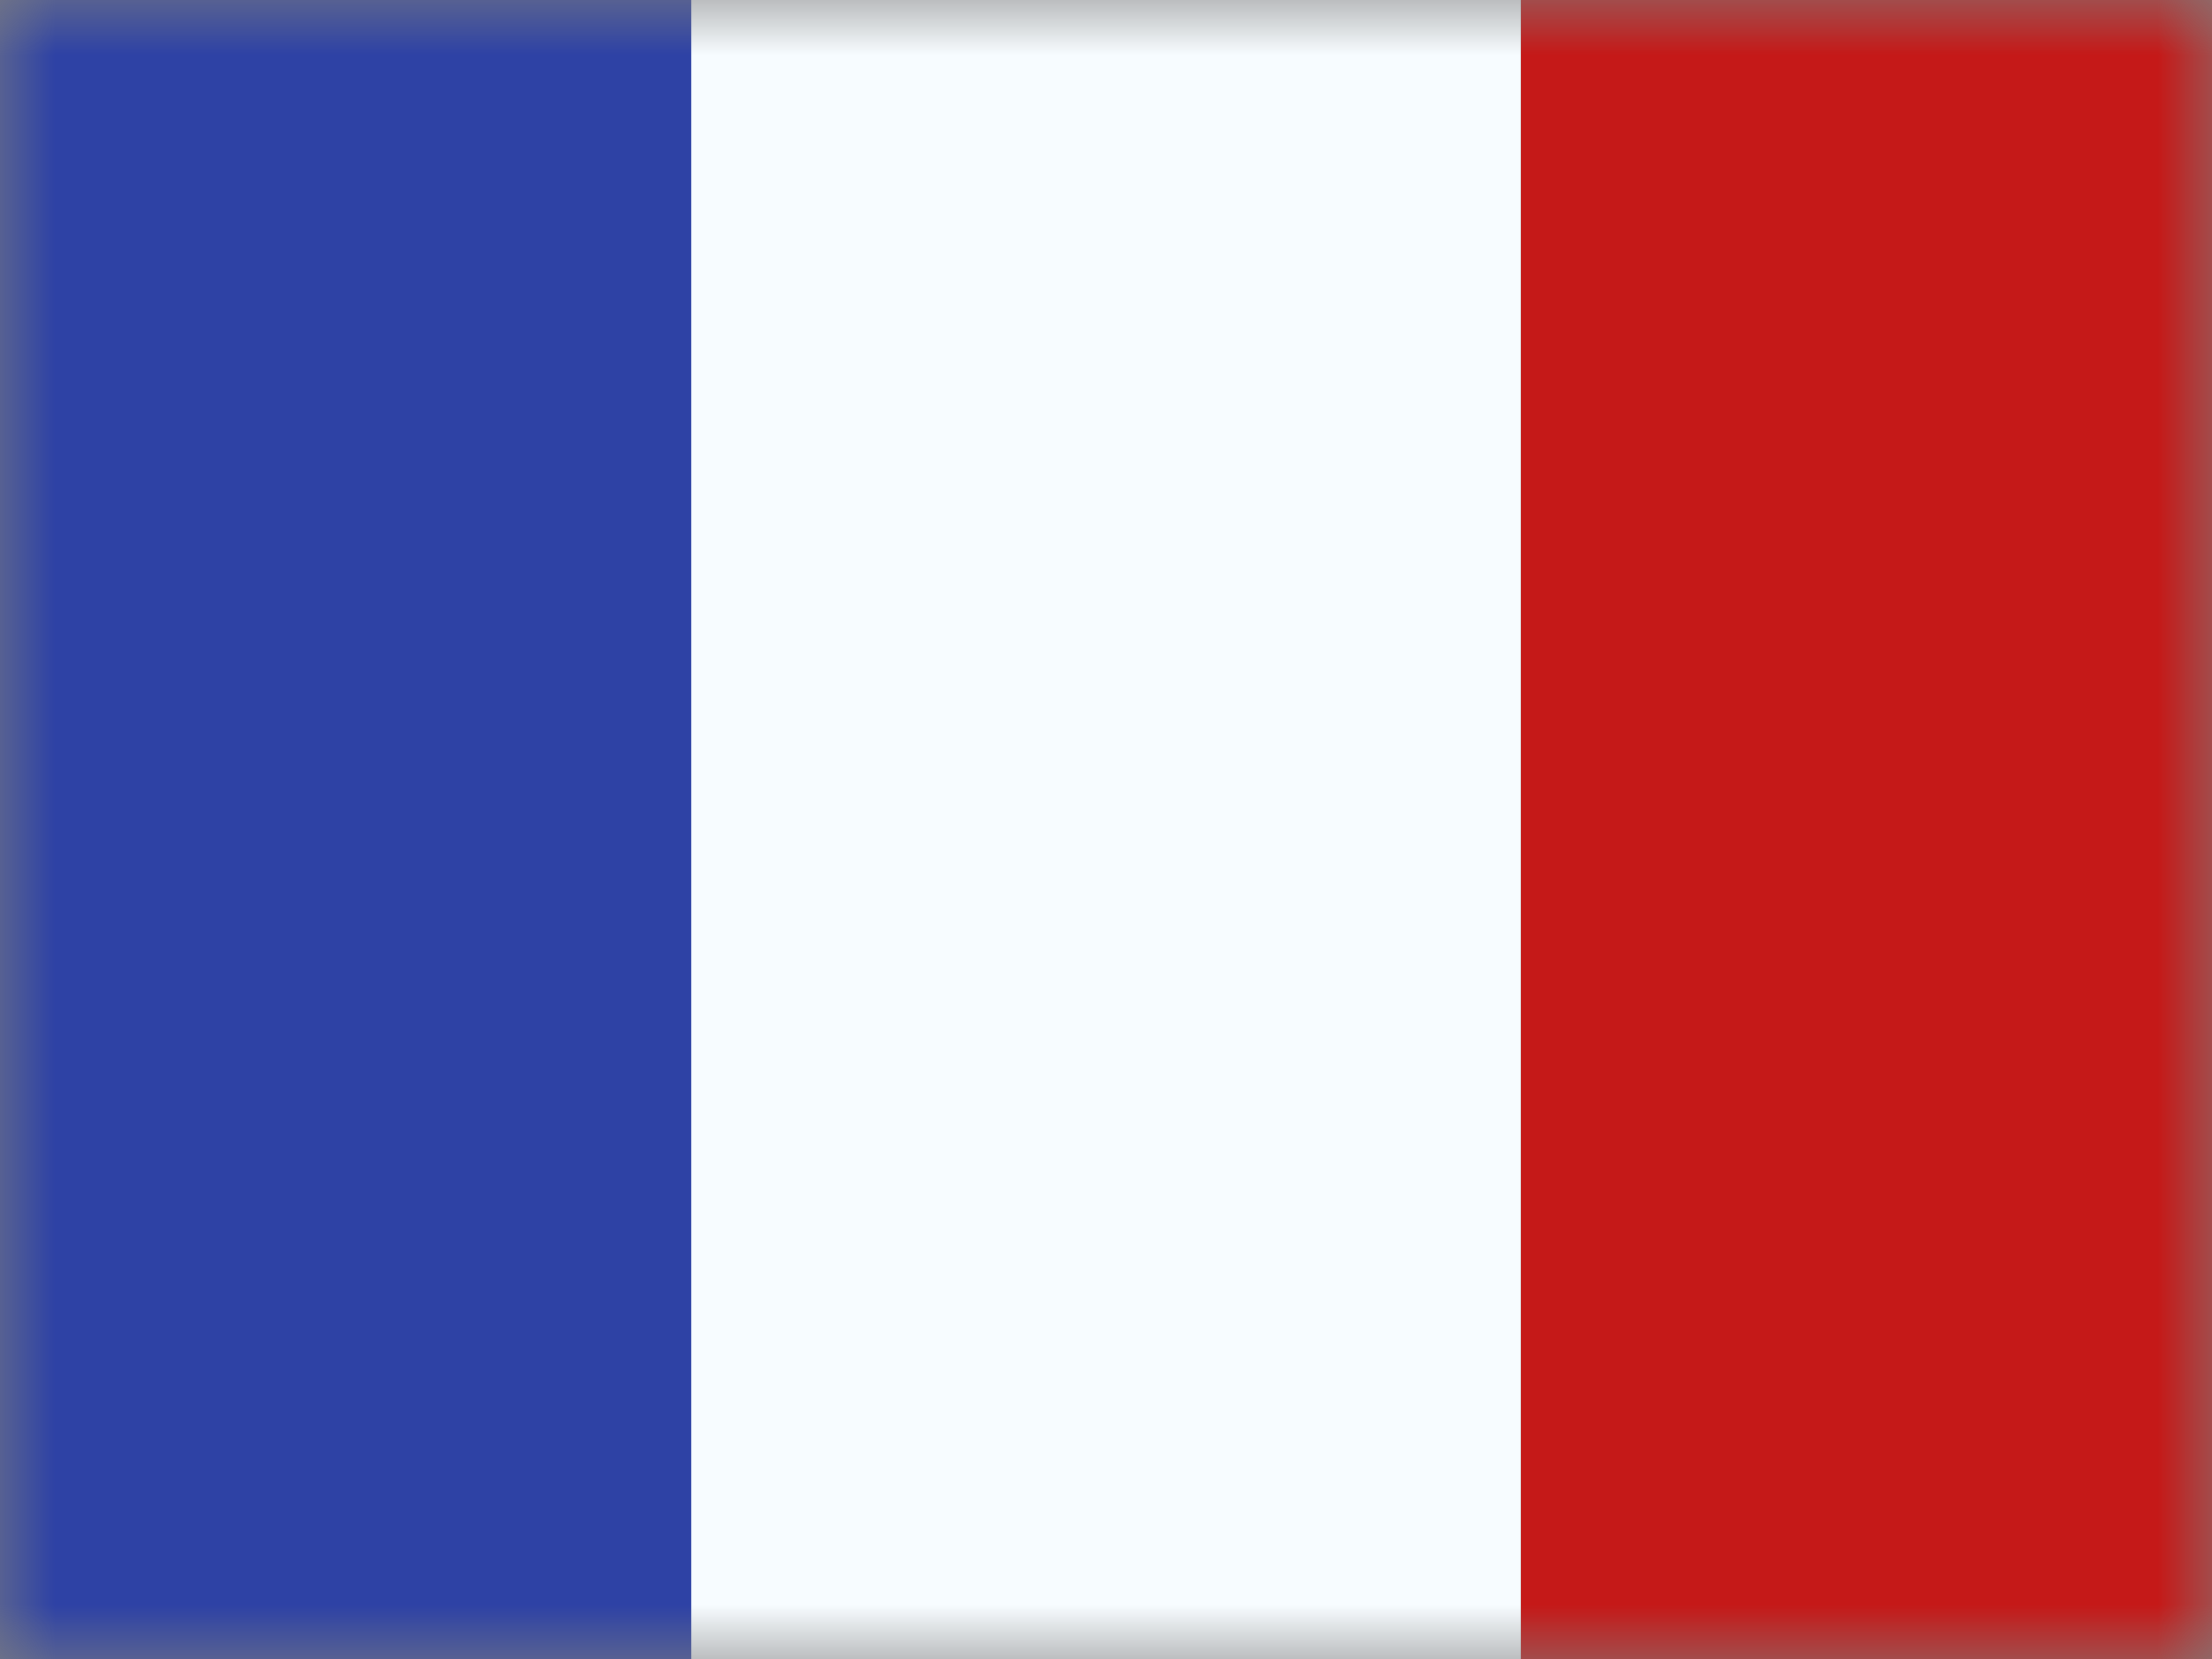
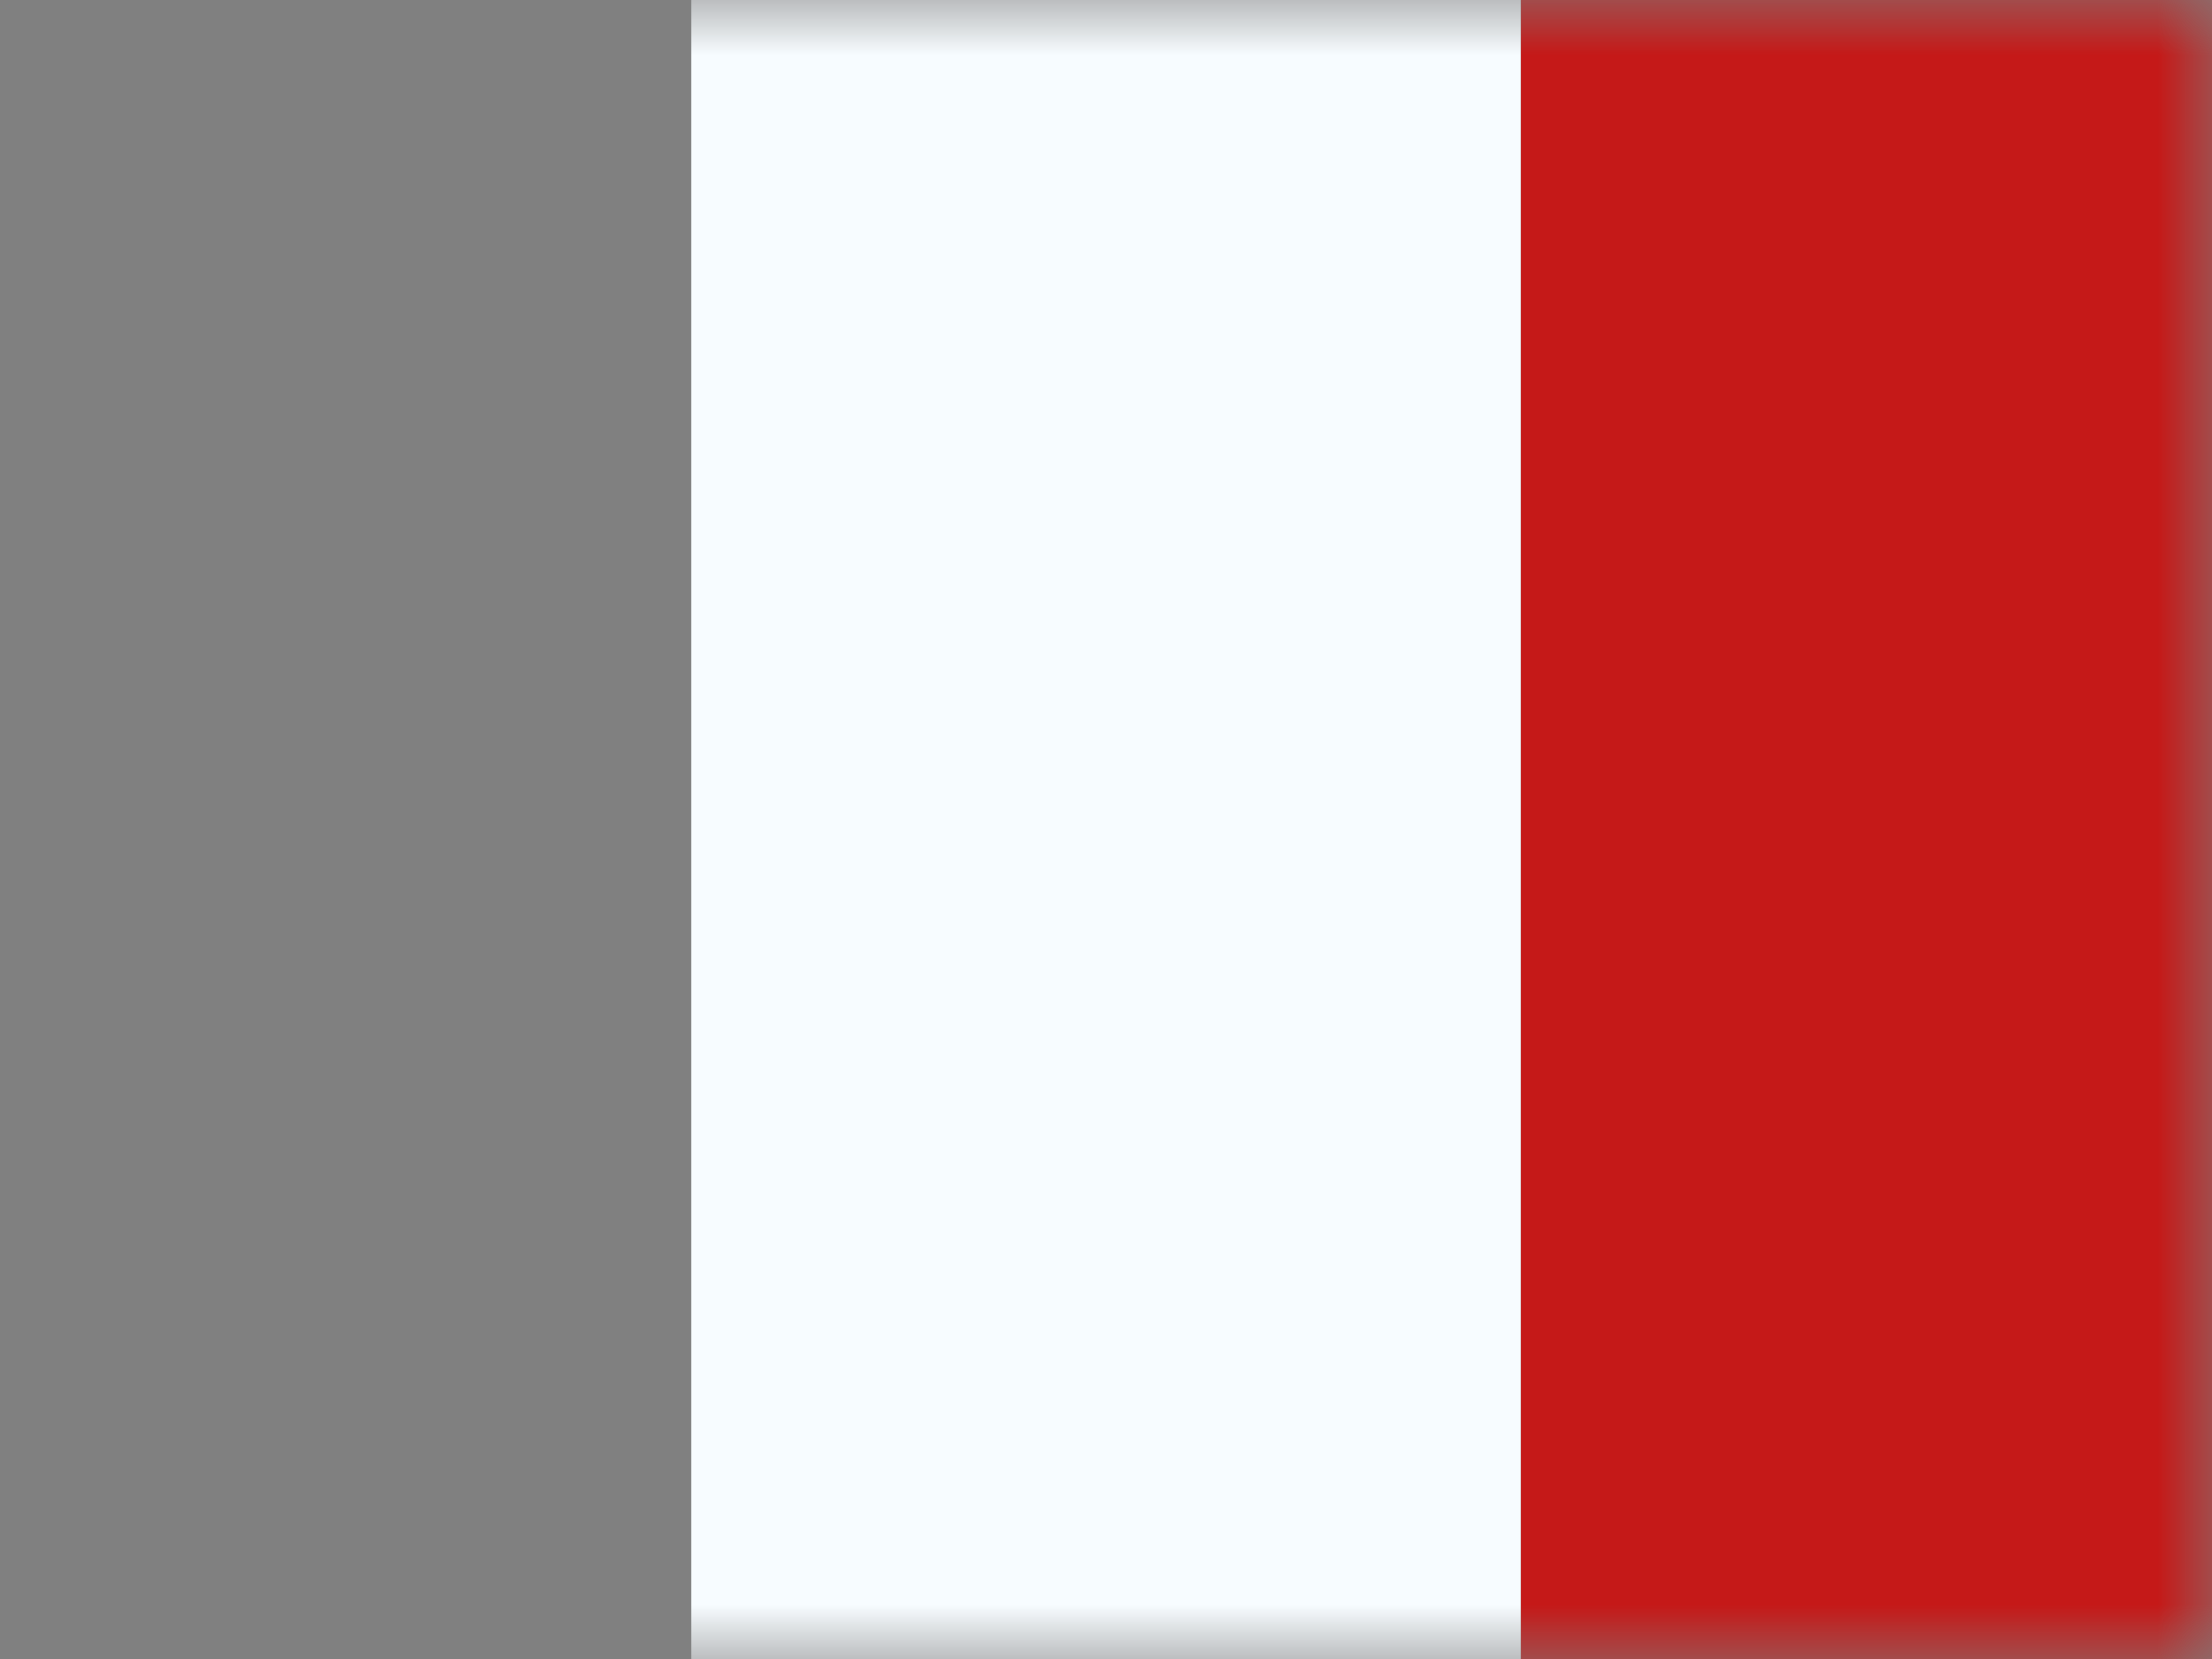
<svg xmlns="http://www.w3.org/2000/svg" width="20" height="15" fill="none">
  <rect width="100%" height="100%" fill="#808080" stroke="none" />
  <mask id="a" maskUnits="userSpaceOnUse" x="0" y="0" width="20" height="15">
    <path fill="#fff" d="M0 0h20v15H0z" />
  </mask>
  <g mask="url(#a)" fill-rule="evenodd" clip-rule="evenodd">
    <path d="M13.75 0H20v15h-6.25V0z" fill="#C51918" />
-     <path d="M0 0h7.5v15H0V0z" fill="#2E42A5" />
    <path d="M6.25 0h7.5v15h-7.5V0z" fill="#F7FCFF" />
  </g>
</svg>